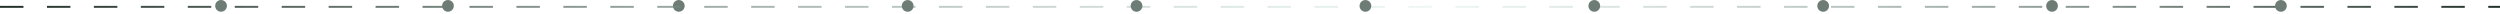
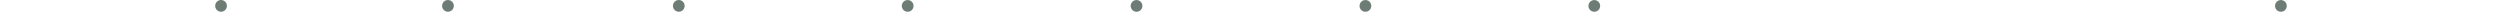
<svg xmlns="http://www.w3.org/2000/svg" width="1278" height="7" viewBox="0 0 1278 7" fill="none">
  <circle cx="347" cy="3" r="3" fill="#6D7D76" />
-   <line y1="3.5" x2="1280" y2="3.5" stroke="url(#paint0_linear_2163_6038)" stroke-dasharray="12 12" />
  <circle cx="464" cy="3.016" r="3" fill="#6D7D76" />
  <circle cx="581" cy="3.016" r="3" fill="#6D7D76" />
  <circle cx="698" cy="3.016" r="3" fill="#6D7D76" />
  <circle cx="815" cy="3.016" r="3" fill="#6D7D76" />
-   <circle cx="932" cy="3.016" r="3" fill="#6D7D76" />
-   <circle cx="1049" cy="3.016" r="3" fill="#6D7D76" />
  <circle cx="1166" cy="3.016" r="3" fill="#6D7D76" />
  <circle cx="113" cy="3" r="3" fill="#6D7D76" />
  <circle cx="229" cy="3" r="3" fill="#6D7D76" />
  <defs>
    <linearGradient id="paint0_linear_2163_6038" x1="1280" y1="4.5" x2="0" y2="4.5" gradientUnits="userSpaceOnUse">
      <stop stop-color="#202E27" />
      <stop offset="0.428" stop-color="#D7ECE3" stop-opacity="0.41" />
      <stop offset="1" stop-color="#202E27" />
    </linearGradient>
  </defs>
</svg>